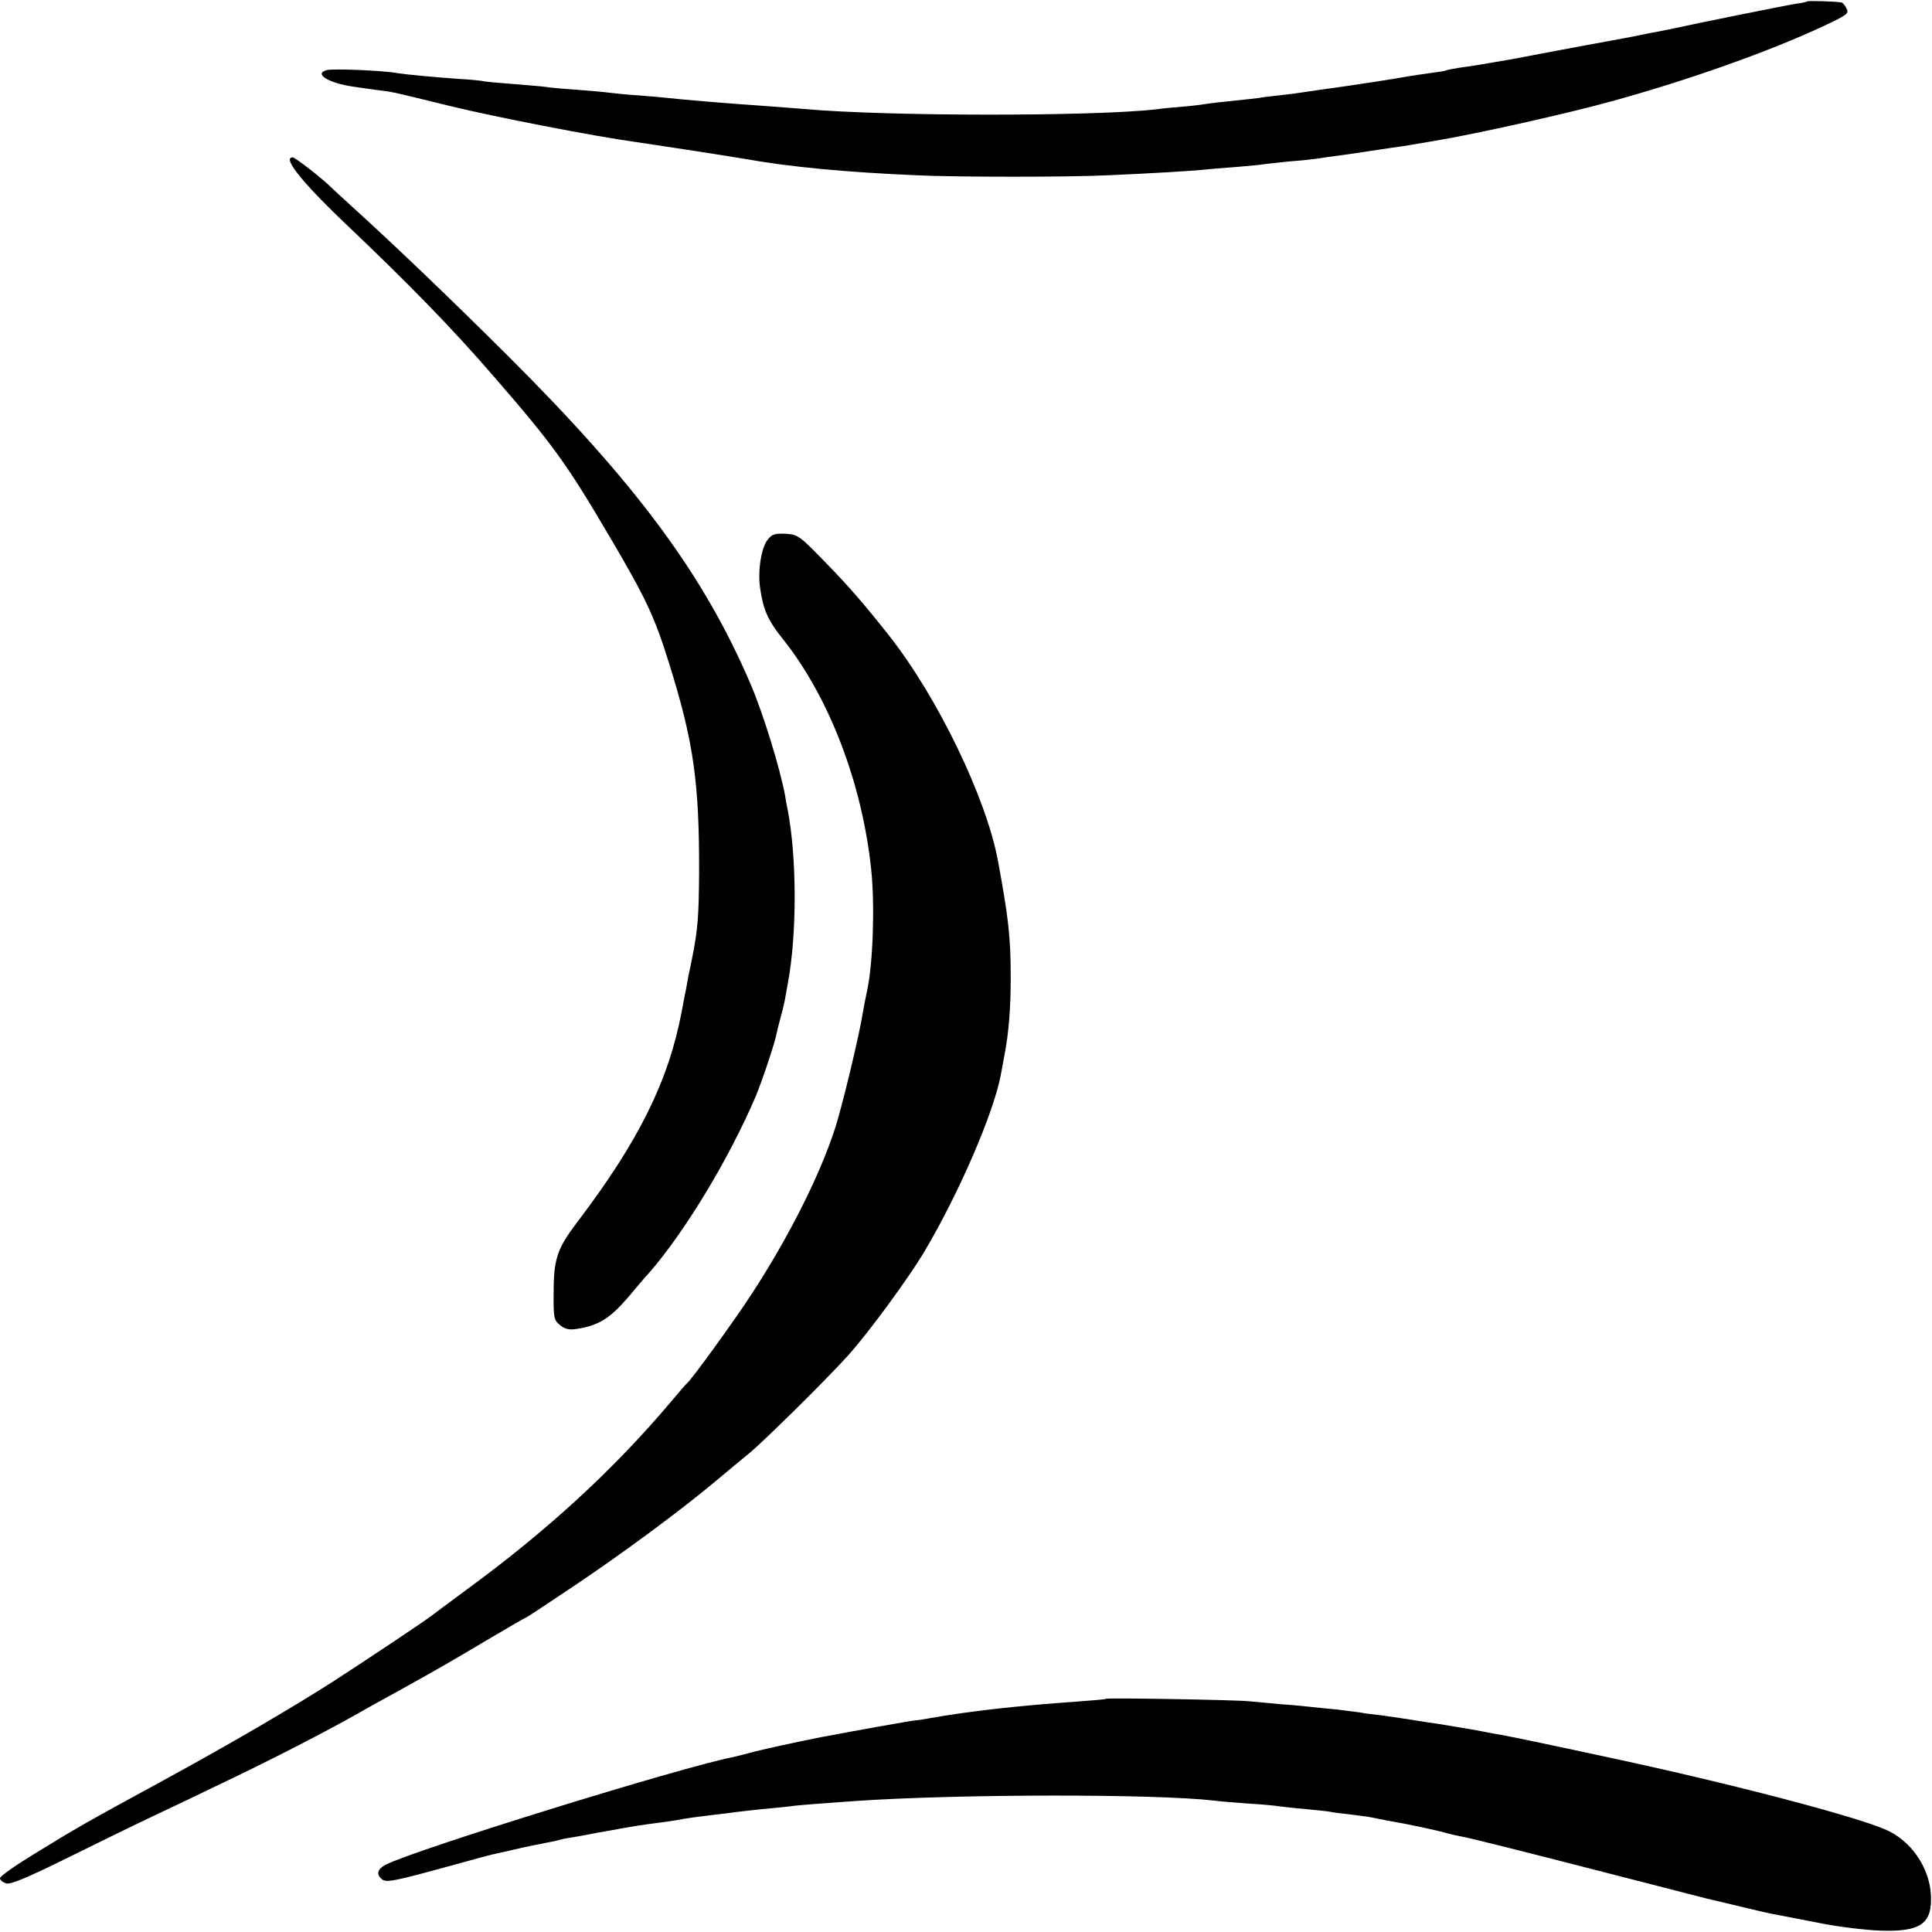
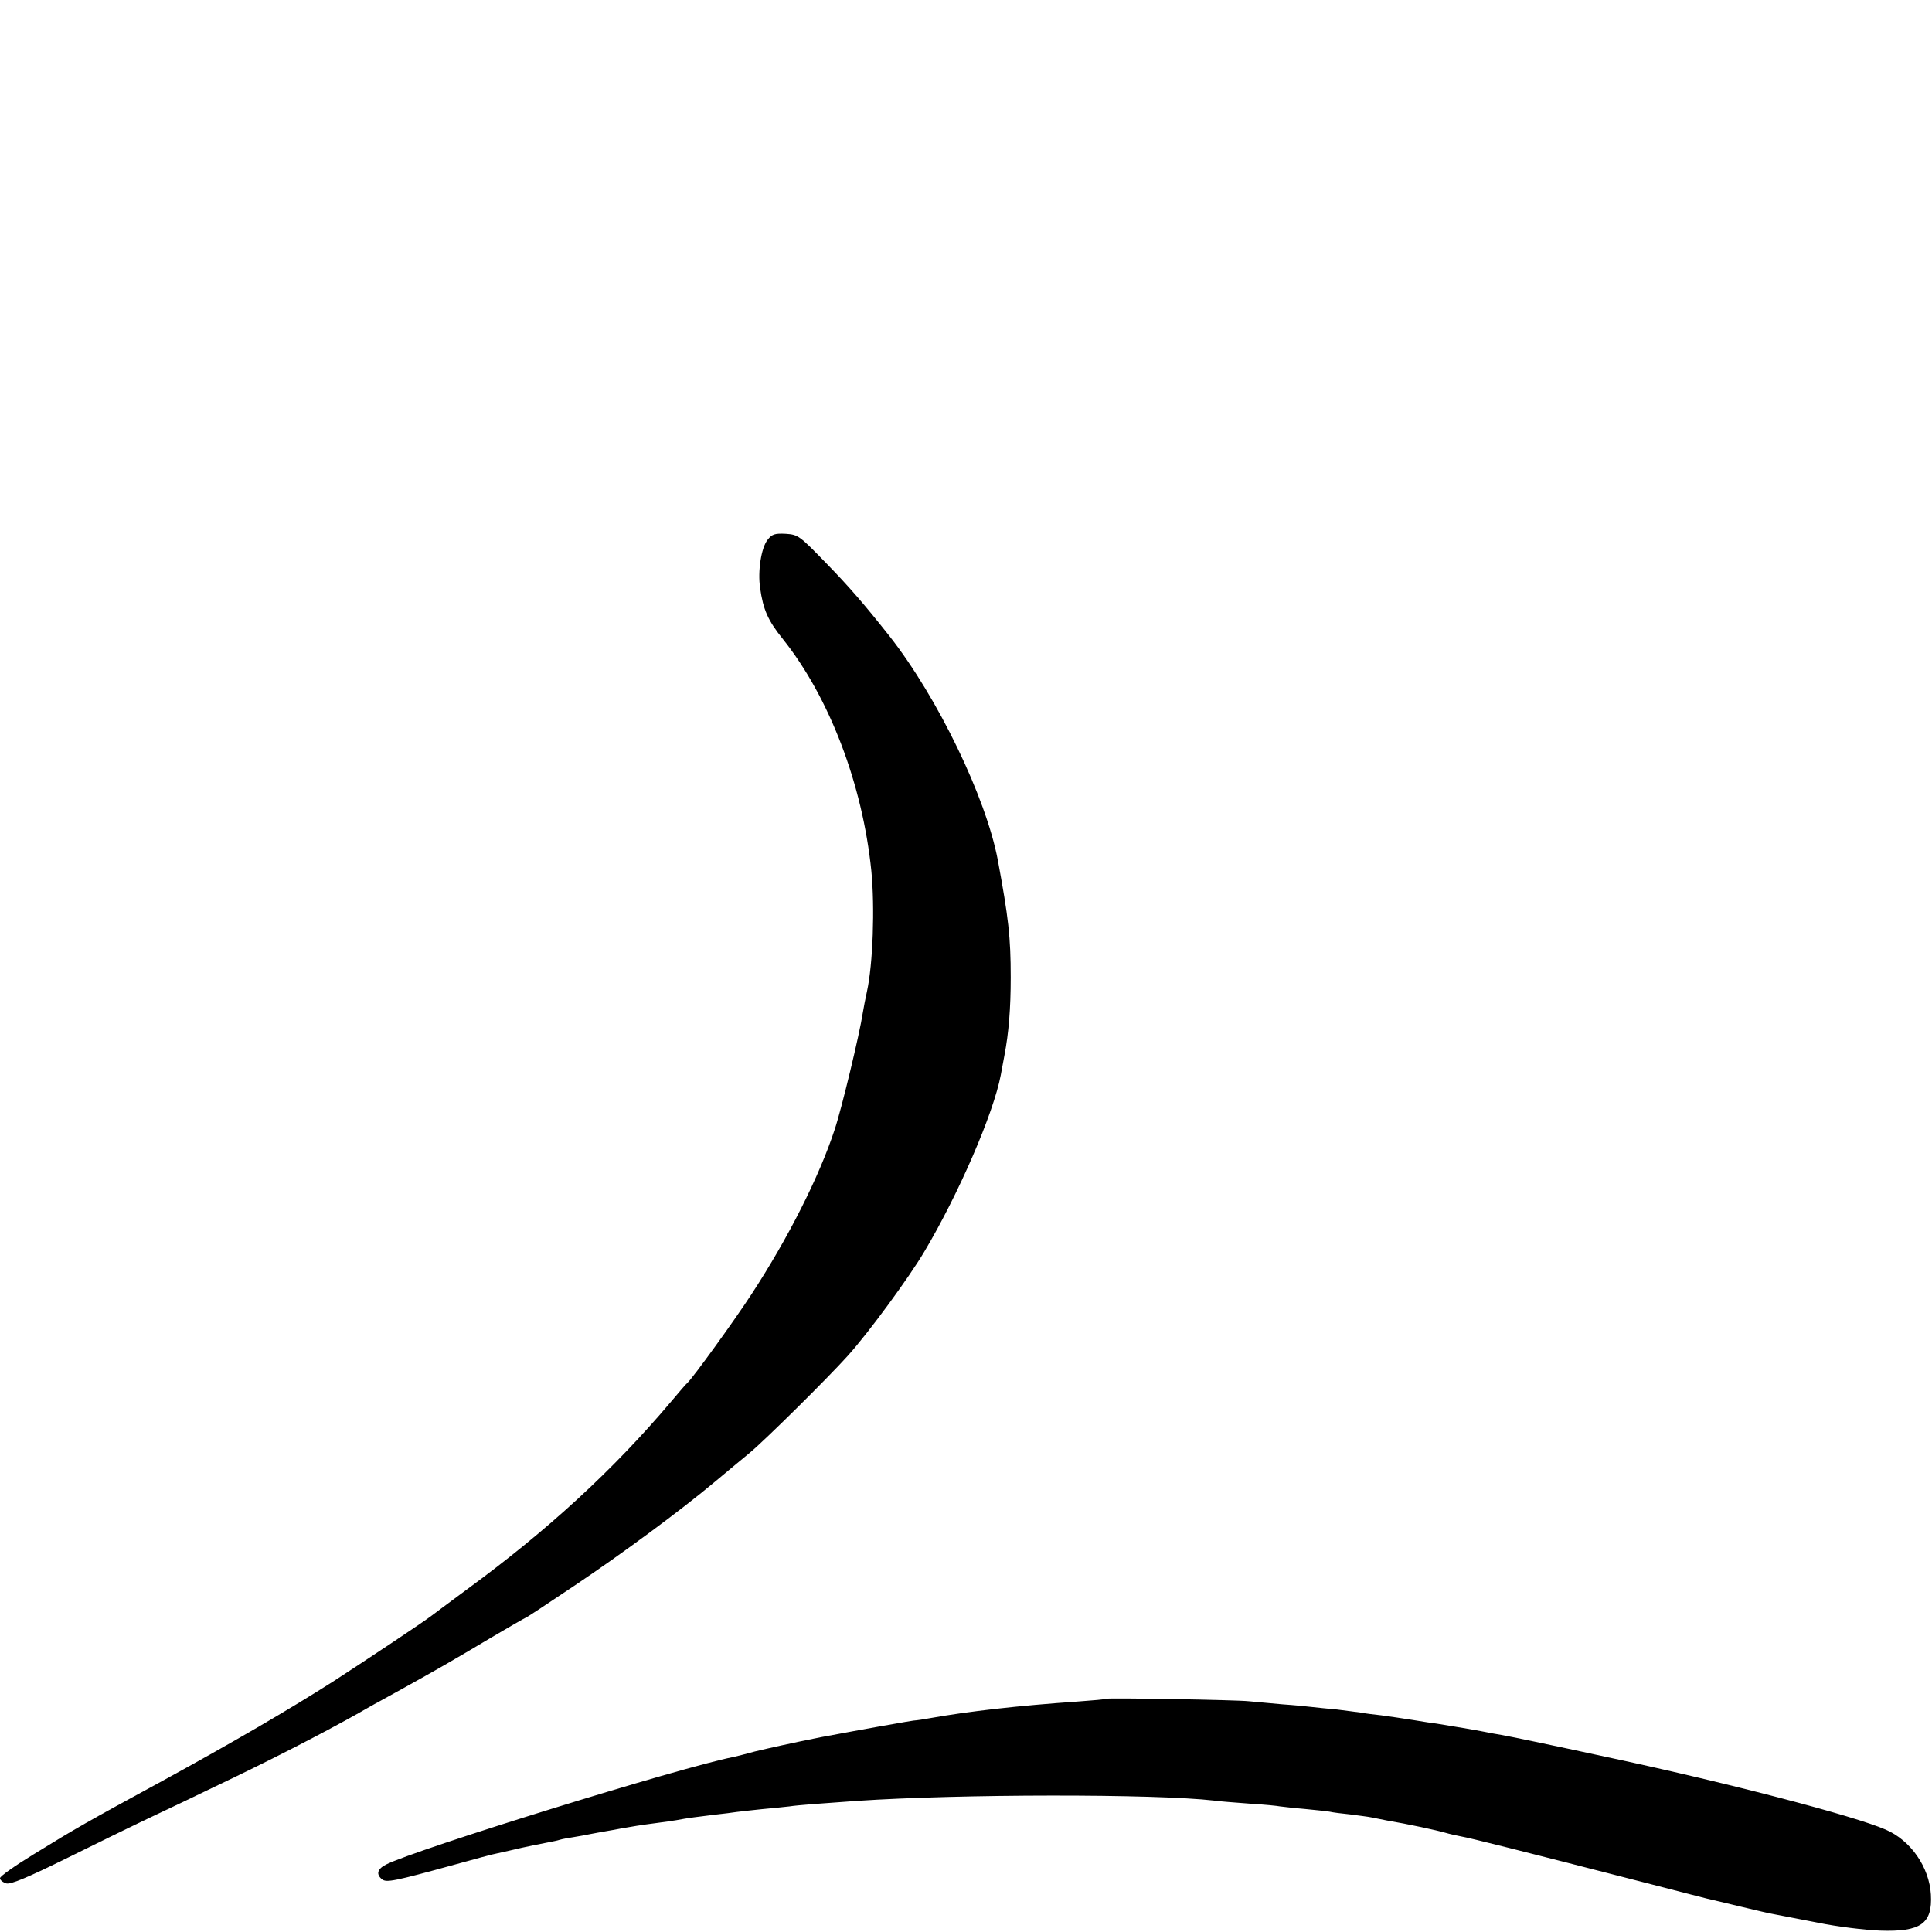
<svg xmlns="http://www.w3.org/2000/svg" version="1.0" width="700pt" height="700pt" viewBox="0 0 700 700" preserveAspectRatio="xMidYMid meet">
  <g transform="translate(0,700) scale(0.1,-0.1)" fill="#000000" stroke="none">
-     <path d="M6548 6995 c-1 -2 -21 -6 -43 -9 -33 -5 -360 -71 -455 -92 -14 -3 -36 -7 -50 -10 -14 -2 -48 -9 -76 -15 -28 -5 -64 -12 -80 -15 -16 -3 -99 -18 -184 -34 -85 -16 -168 -32 -185 -35 -116 -20 -145 -25 -185 -30 -24 -4 -47 -8 -50 -10 -3 -2 -29 -6 -59 -10 -30 -4 -63 -9 -75 -11 -47 -9 -223 -36 -321 -49 -27 -4 -61 -9 -75 -11 -14 -2 -49 -7 -79 -10 -30 -3 -62 -7 -70 -9 -9 -1 -50 -6 -91 -10 -41 -4 -84 -9 -95 -11 -11 -2 -49 -7 -85 -10 -36 -3 -81 -7 -100 -10 -223 -26 -976 -26 -1275 1 -22 2 -80 6 -130 10 -160 11 -311 24 -365 30 -19 2 -71 7 -115 10 -44 3 -91 8 -105 10 -14 2 -64 6 -112 10 -48 3 -98 8 -110 10 -13 2 -63 6 -112 10 -49 4 -98 8 -110 10 -11 3 -54 7 -93 9 -96 7 -192 16 -223 21 -56 10 -232 17 -256 11 -49 -13 6 -47 96 -60 19 -3 58 -8 85 -12 64 -8 49 -5 265 -58 159 -39 524 -110 670 -130 83 -12 350 -53 400 -62 163 -29 365 -48 620 -59 142 -7 560 -7 695 0 162 7 307 16 345 20 19 2 73 7 119 10 47 4 92 8 100 10 9 1 50 6 91 10 41 3 86 8 100 10 14 2 45 7 70 10 25 3 72 10 105 15 33 5 78 12 100 15 23 3 50 7 60 9 11 2 54 9 95 16 145 24 486 100 650 146 274 76 564 179 758 270 85 40 92 45 82 64 -6 11 -14 21 -18 21 -19 4 -120 7 -124 4z" />
-     <path d="M1050 6422 c0 -26 75 -112 196 -227 238 -226 390 -382 544 -560 217 -250 264 -316 425 -590 127 -216 158 -283 210 -451 88 -281 109 -430 108 -757 -1 -154 -5 -204 -23 -297 -6 -30 -13 -65 -16 -77 -2 -13 -6 -33 -8 -45 -3 -13 -10 -50 -16 -83 -48 -252 -155 -469 -380 -765 -71 -94 -84 -131 -84 -253 -1 -93 1 -100 23 -118 18 -15 33 -18 60 -14 80 12 121 38 188 116 25 30 57 68 72 84 130 148 290 412 388 640 22 52 71 197 77 231 2 10 9 39 16 64 7 25 14 56 16 70 3 14 6 36 9 50 33 179 32 454 -1 625 -2 11 -7 34 -9 50 -18 99 -80 301 -127 410 -169 393 -410 719 -877 1185 -208 207 -417 407 -565 541 -33 30 -68 62 -77 71 -37 36 -130 108 -139 108 -6 0 -10 -4 -10 -8z" />
+     <path d="M1050 6422 z" />
    <path d="M2781 5044 c-23 -29 -36 -113 -27 -174 11 -78 28 -118 83 -186 168 -211 288 -525 320 -839 13 -132 6 -338 -16 -438 -5 -23 -12 -58 -15 -77 -11 -74 -77 -349 -102 -423 -56 -171 -169 -394 -301 -596 -63 -97 -214 -305 -232 -321 -4 -3 -31 -34 -61 -70 -207 -245 -446 -465 -740 -680 -63 -47 -119 -88 -125 -93 -28 -22 -237 -161 -359 -240 -160 -102 -368 -223 -611 -356 -285 -155 -318 -174 -474 -270 -67 -41 -121 -79 -121 -86 0 -7 10 -15 23 -19 16 -4 74 20 212 88 105 52 248 122 320 156 72 34 171 81 220 105 200 95 387 191 526 269 20 12 83 47 140 78 157 87 203 114 334 192 66 39 125 73 130 75 6 2 84 54 175 115 176 118 387 274 511 378 42 35 97 81 124 103 56 46 287 275 356 352 76 84 223 285 278 378 125 210 251 502 277 640 2 11 8 43 13 70 16 83 23 172 23 284 0 145 -8 216 -47 426 -43 226 -217 587 -392 810 -87 110 -145 178 -229 264 -97 100 -102 104 -147 107 -39 2 -50 -1 -66 -22z" />
    <path d="M4008 845 c-2 -2 -48 -6 -103 -10 -216 -15 -394 -35 -540 -61 -16 -3 -41 -7 -55 -8 -14 -2 -43 -7 -65 -11 -71 -12 -249 -45 -270 -49 -110 -22 -190 -40 -240 -52 -33 -9 -68 -18 -78 -20 -190 -37 -1154 -336 -1259 -390 -31 -16 -36 -35 -14 -53 16 -13 45 -7 263 53 72 20 142 39 155 41 19 4 71 16 88 20 7 2 81 17 103 21 10 2 26 5 35 8 9 3 33 7 52 10 19 3 46 8 60 11 14 3 39 7 55 10 17 3 41 7 55 10 33 6 75 13 130 20 25 3 56 8 70 10 41 8 82 13 140 20 30 3 66 8 80 10 14 2 54 6 90 10 36 3 81 8 100 10 33 5 106 10 245 20 370 25 1079 26 1295 1 19 -3 77 -7 128 -11 51 -3 101 -8 110 -10 9 -1 49 -6 87 -9 39 -4 81 -8 92 -10 12 -3 46 -7 75 -10 29 -4 64 -8 78 -11 14 -3 39 -8 55 -11 77 -13 183 -36 210 -44 17 -5 44 -11 60 -14 30 -5 217 -52 660 -166 132 -34 247 -64 255 -65 8 -2 56 -13 105 -25 50 -12 101 -24 115 -26 14 -3 84 -16 155 -30 72 -15 174 -27 227 -29 148 -5 190 25 184 131 -6 99 -73 196 -164 235 -115 50 -567 168 -992 259 -231 50 -371 79 -400 84 -19 3 -46 8 -60 11 -23 5 -131 23 -175 30 -11 1 -49 7 -85 13 -36 6 -87 13 -115 17 -27 3 -61 7 -75 10 -14 2 -52 7 -85 11 -33 3 -73 7 -90 9 -16 2 -66 7 -110 10 -44 4 -98 9 -120 11 -43 5 -512 13 -517 9z" />
  </g>
</svg>